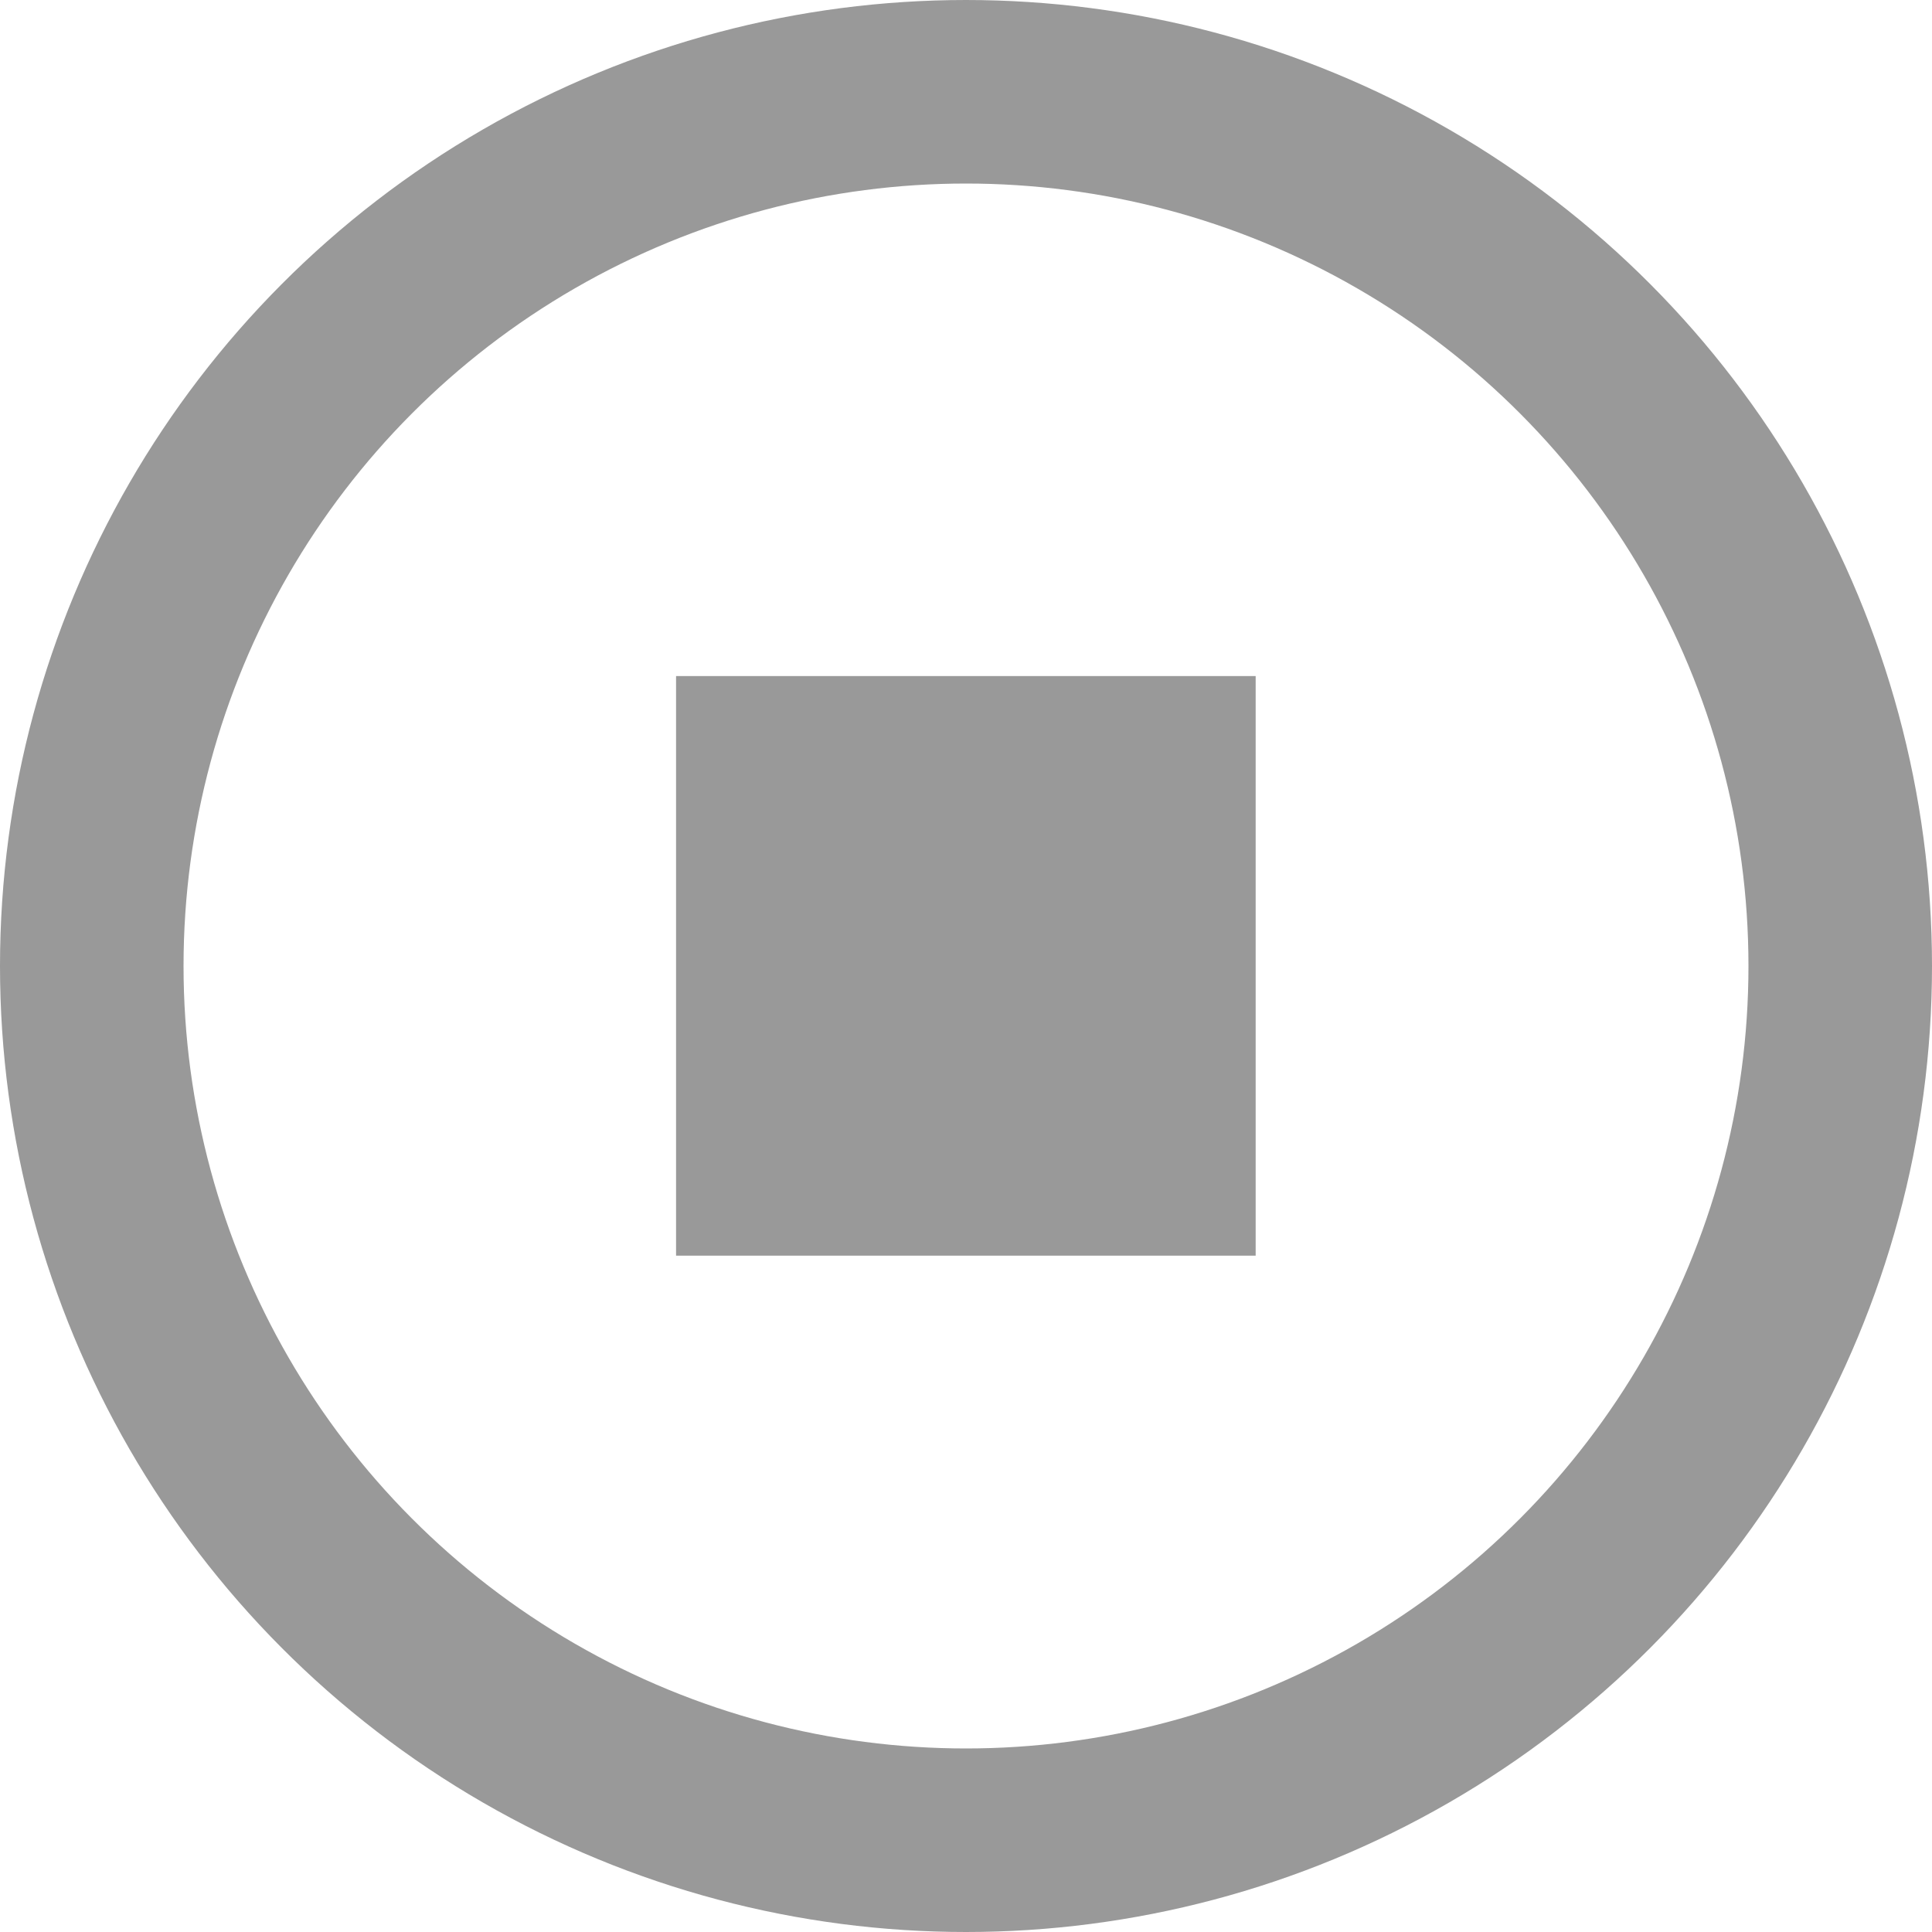
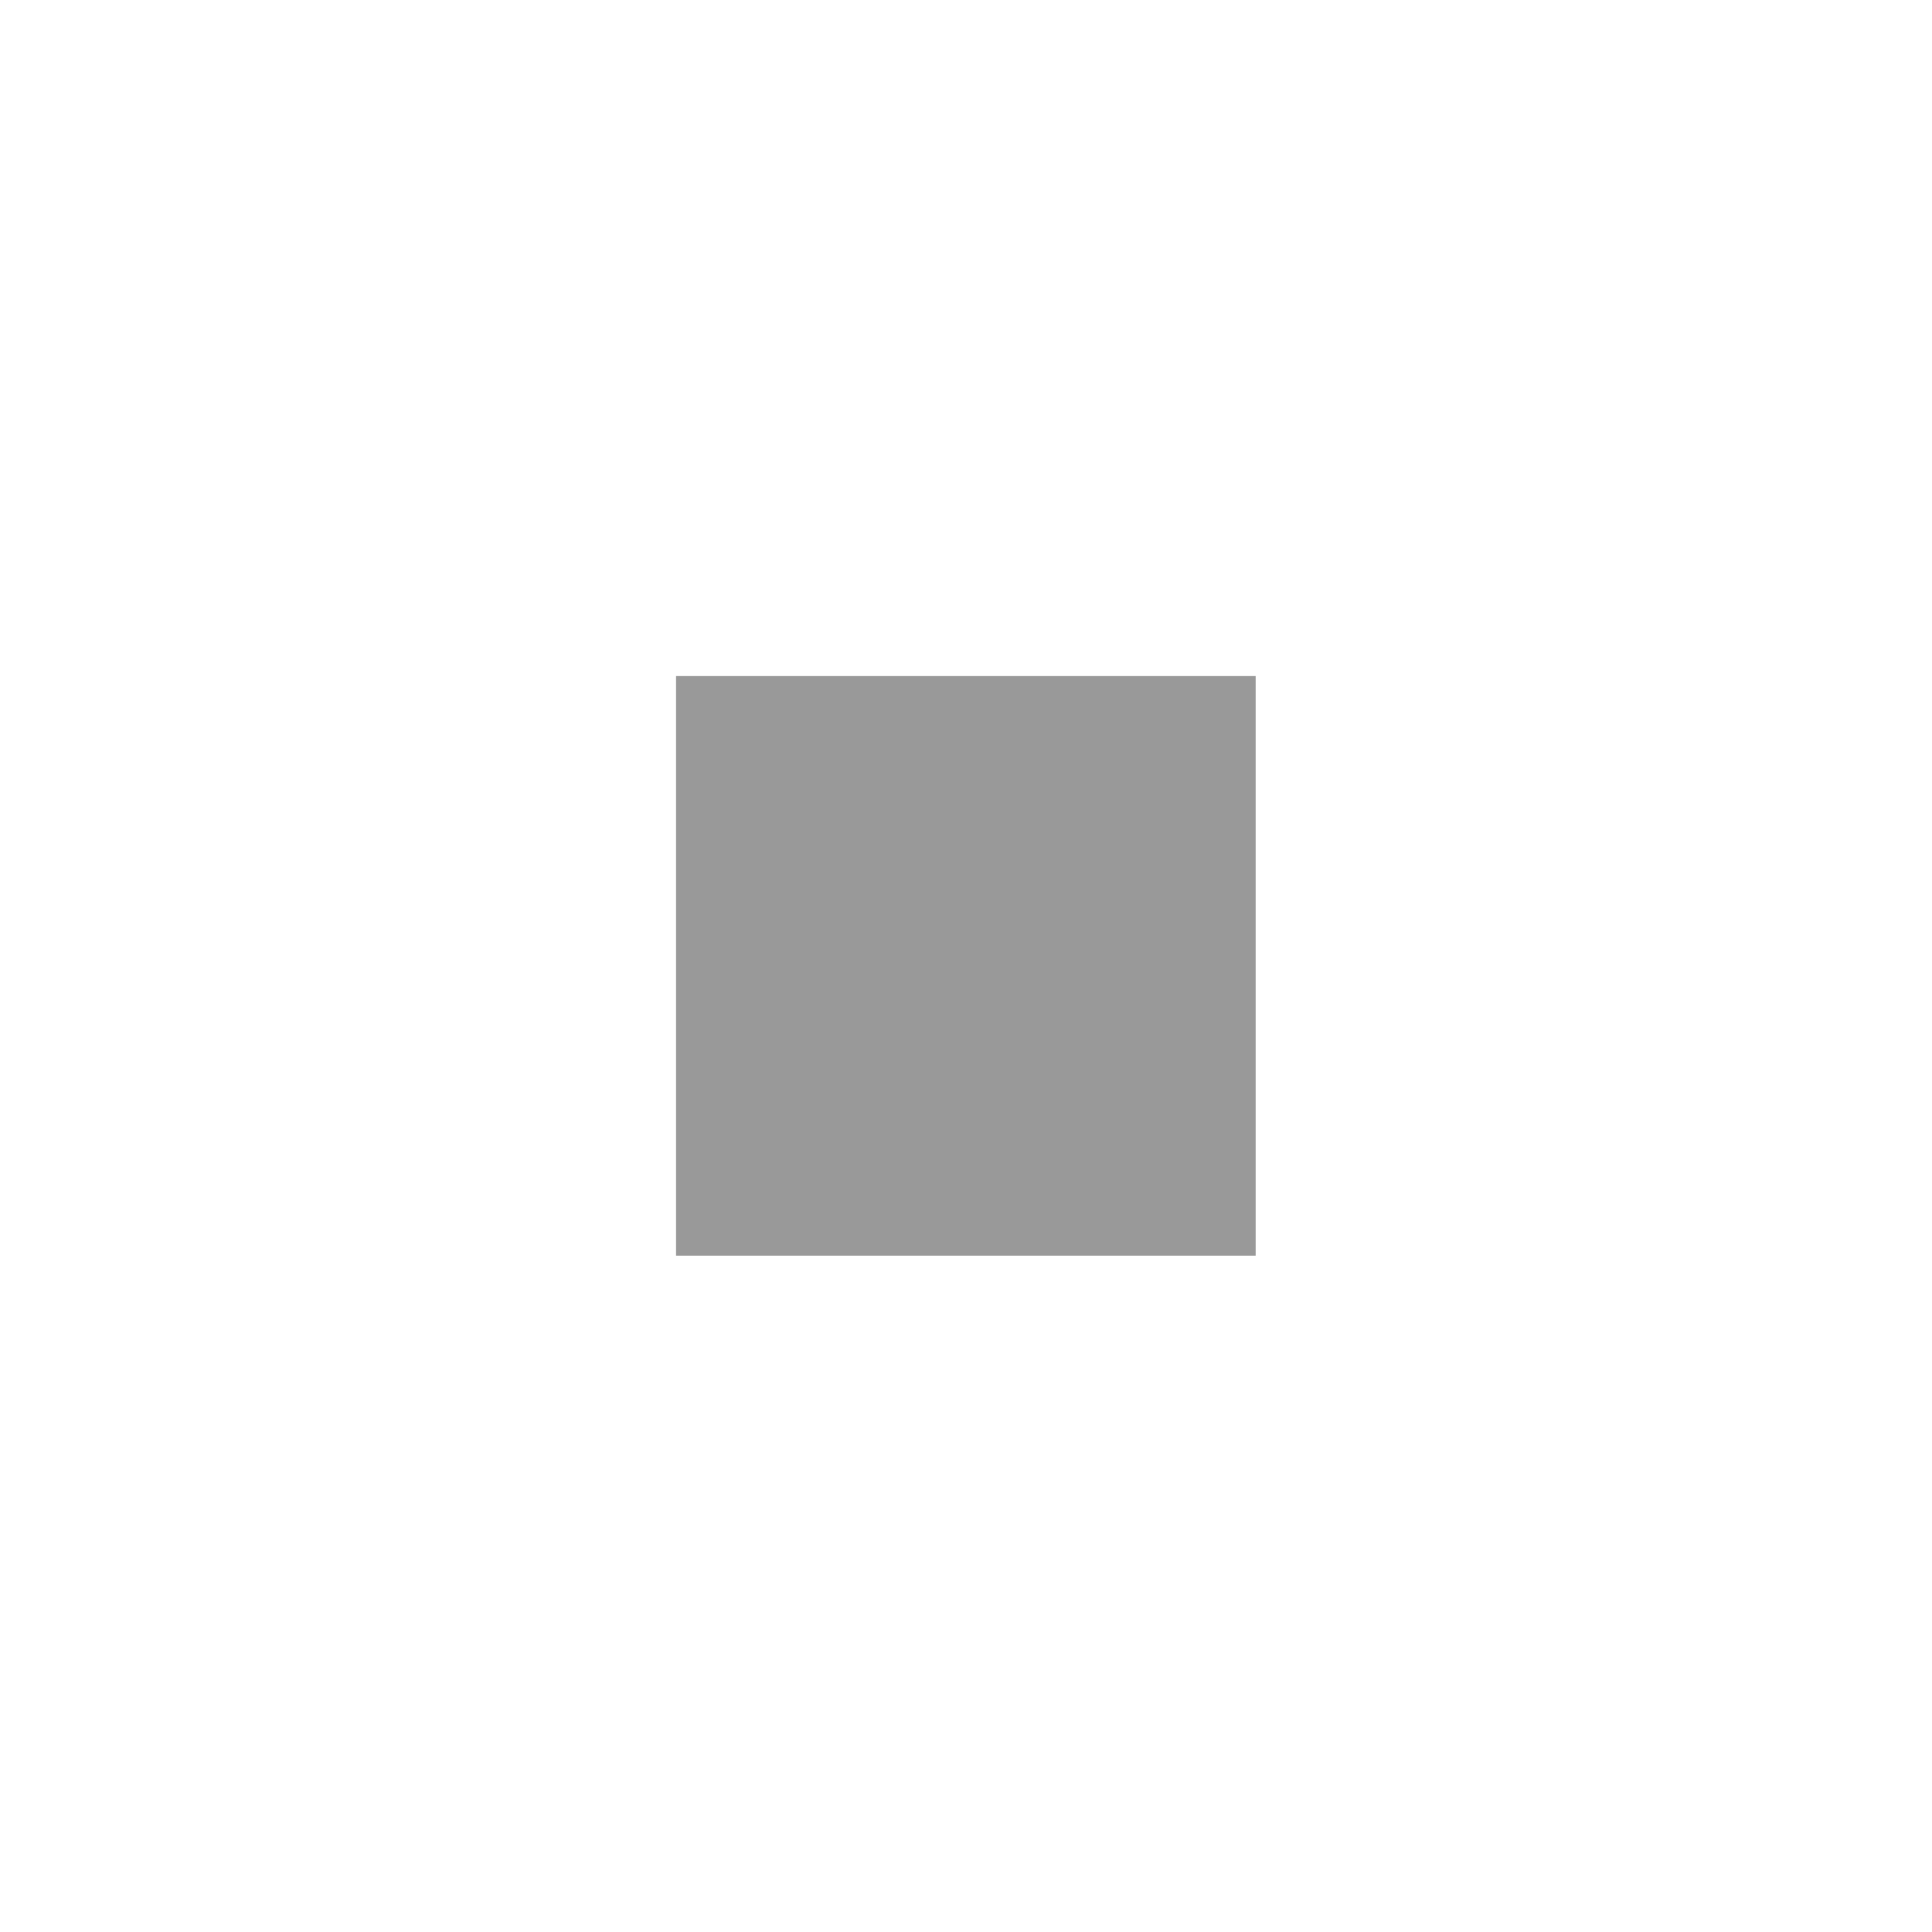
<svg xmlns="http://www.w3.org/2000/svg" width="14" height="14" viewBox="0 0 14 14" fill="none">
-   <circle cx="7" cy="7" r="6.335" stroke="black" stroke-opacity="0.4" style="stroke:black;stroke-opacity:0.4;" stroke-width="1.33" />
  <rect x="4.899" y="4.899" width="4.2" height="4.2" fill="black" fill-opacity="0.4" style="fill:black;fill-opacity:0.4;" />
</svg>